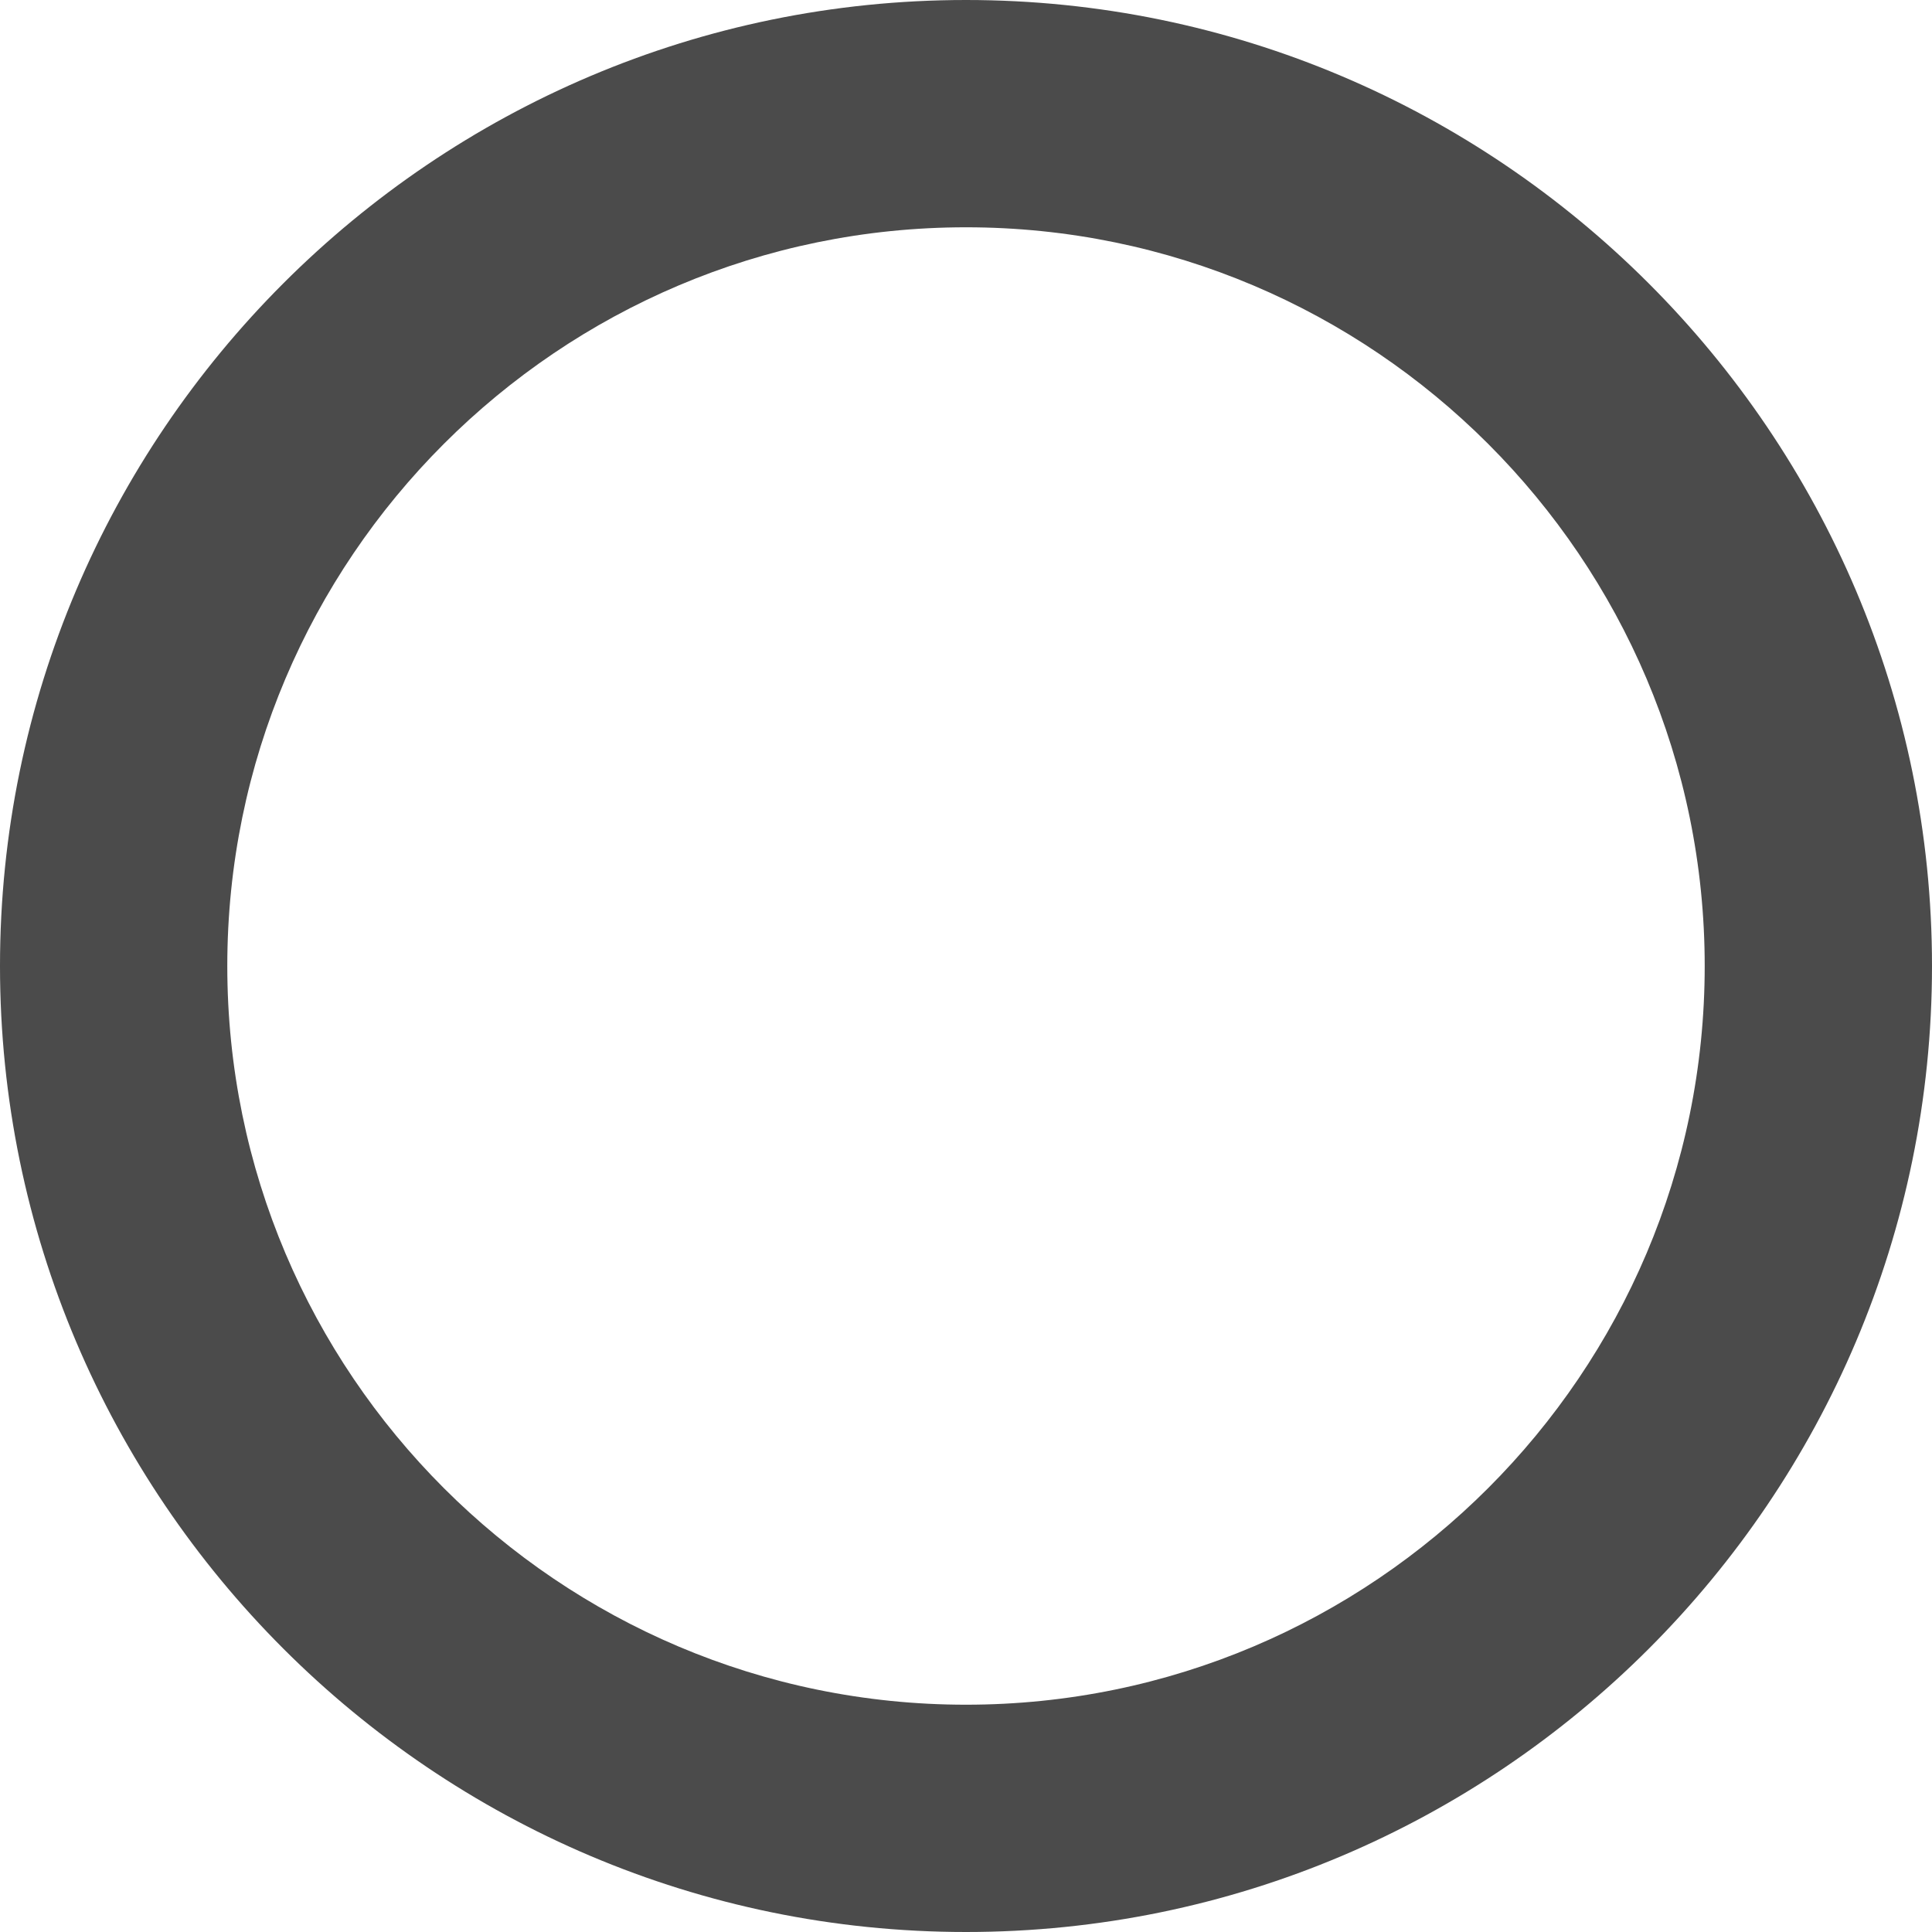
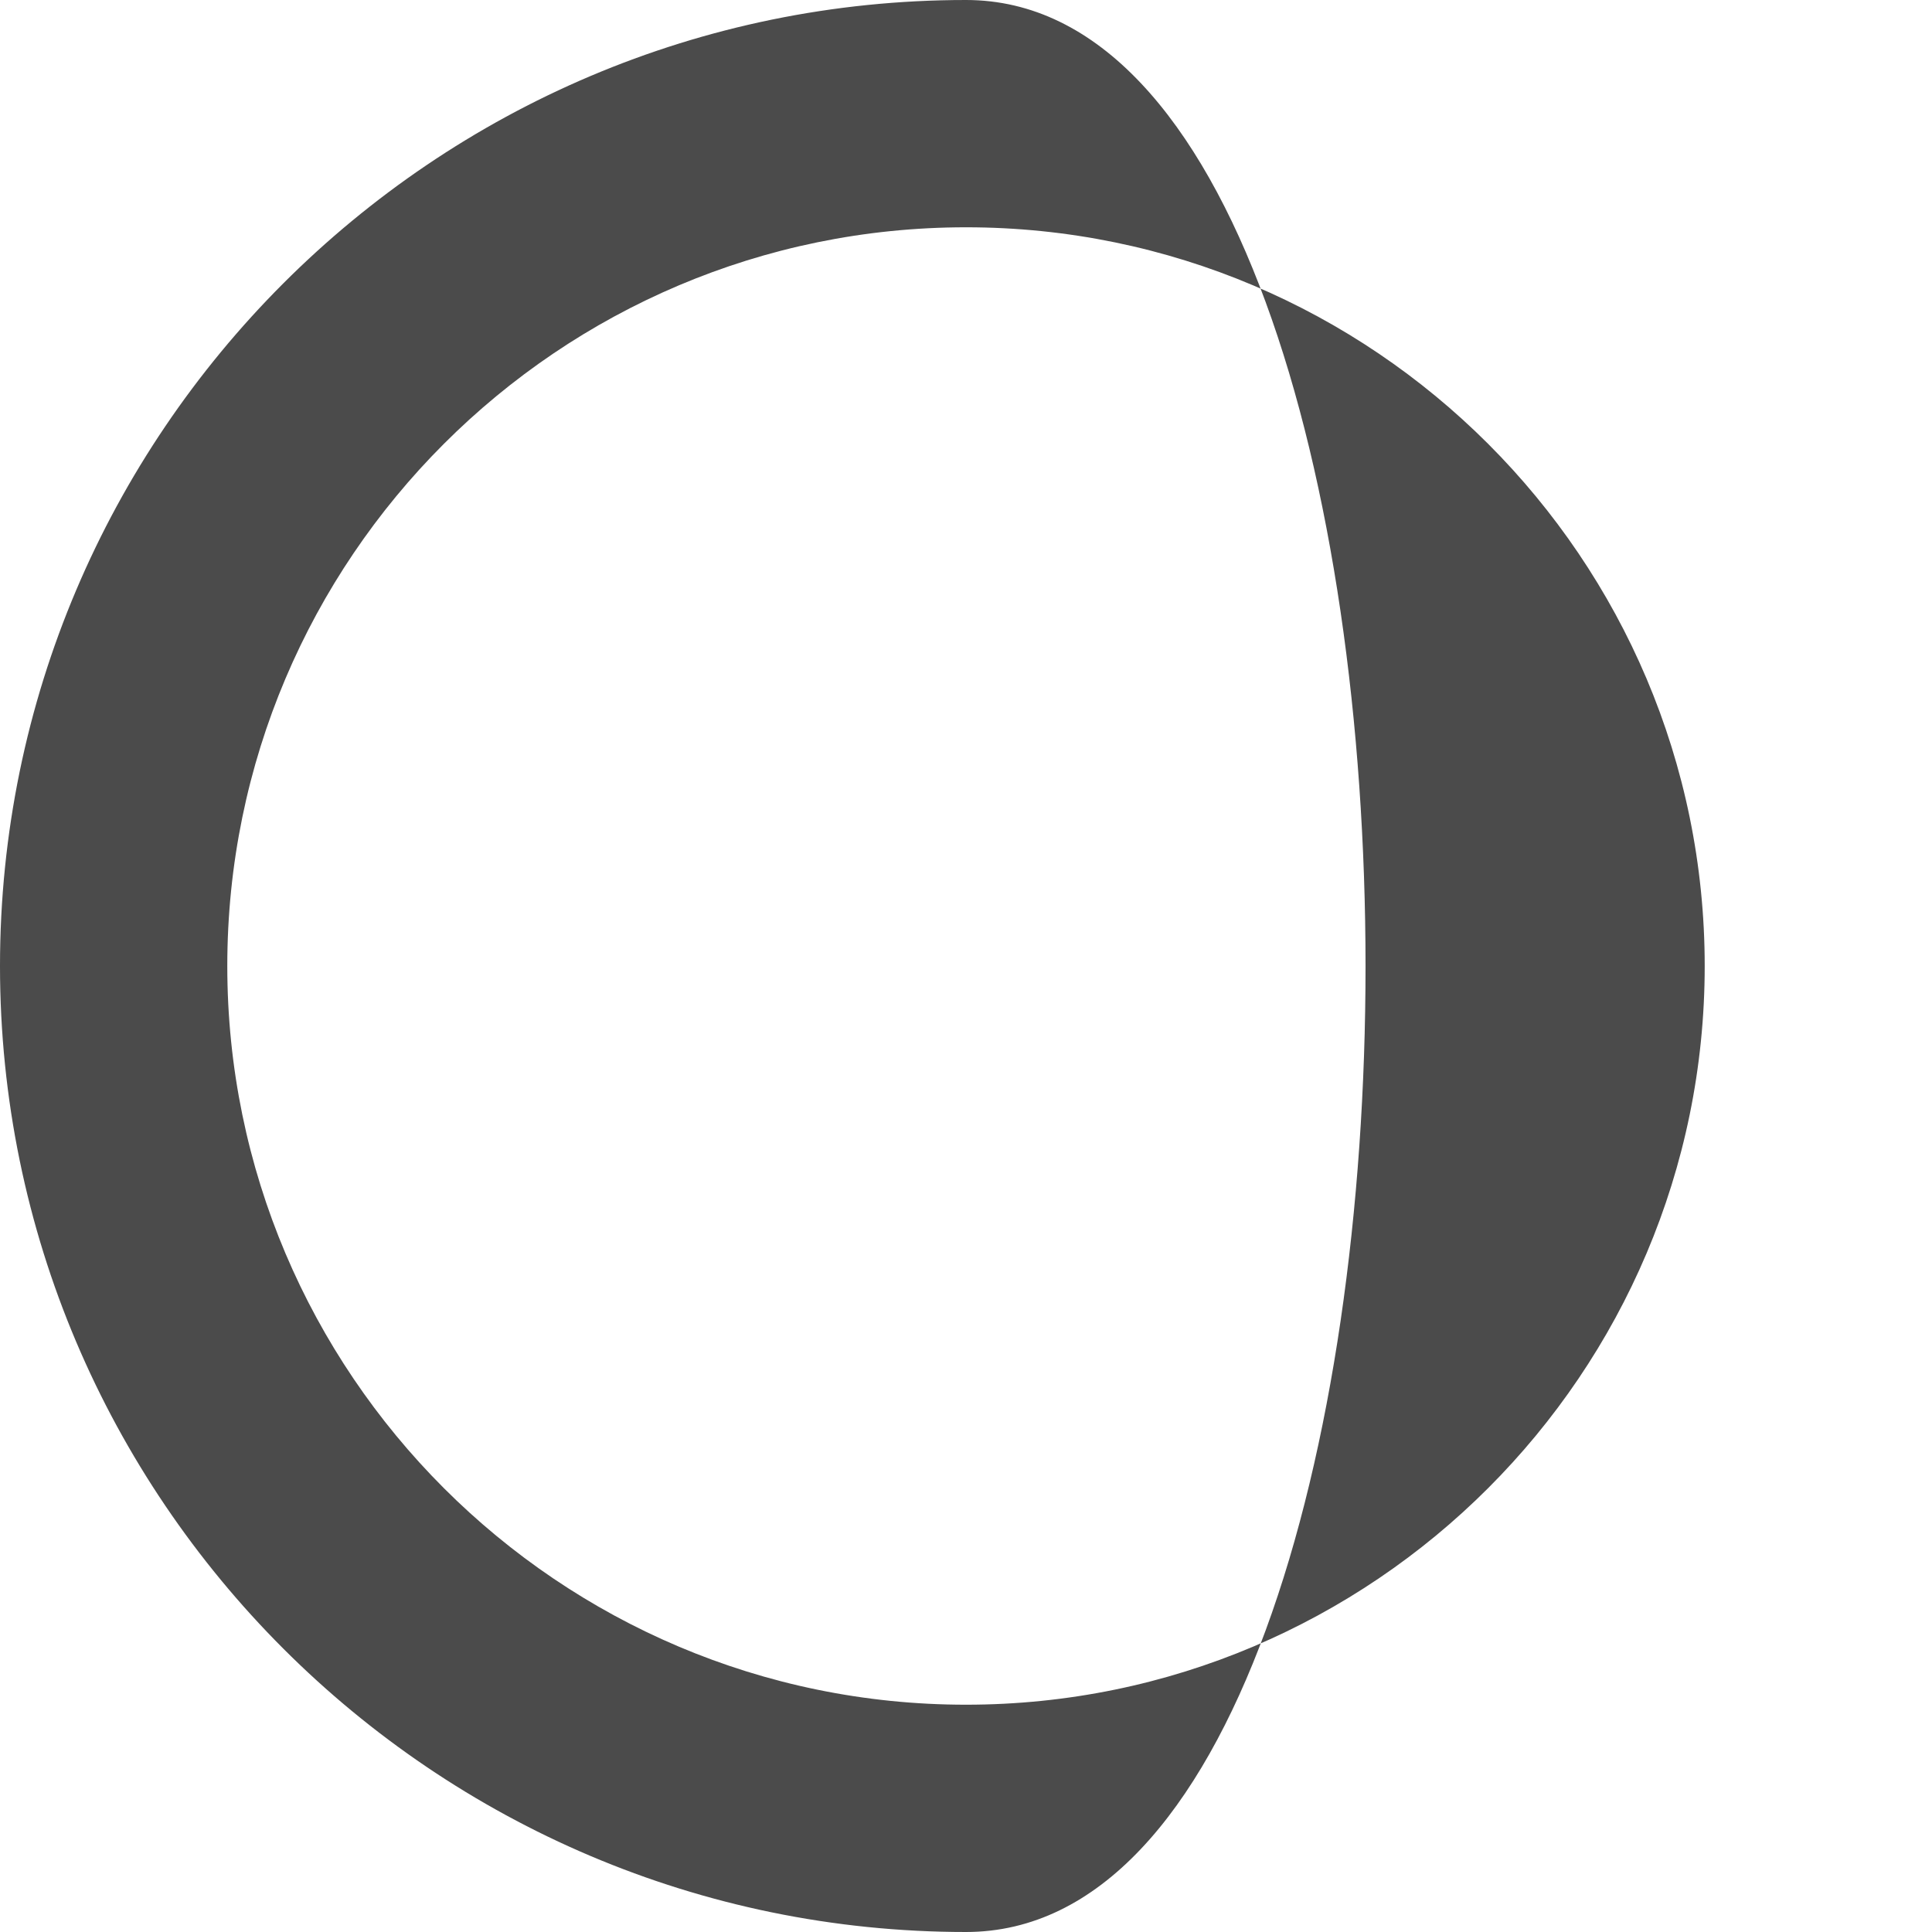
<svg xmlns="http://www.w3.org/2000/svg" version="1.1" id="_x31_0" x="0px" y="0px" width="340px" height="340px" viewBox="0 0 340 340" style="enable-background:new 0 0 340 340;" xml:space="preserve">
  <style type="text/css">
	.st0{fill:#4B4B4B;}
</style>
-   <path class="st0" d="M170,340C76.3,340,0,263.7,0,170S76.3,0,170,0s170,76.3,170,170S263.8,340,170,340z M170,40  C98.3,40,40,98.3,40,170s58.3,130,130,130s130-58.3,130-130S241.7,40,170,40z" />
+   <path class="st0" d="M170,340C76.3,340,0,263.7,0,170S76.3,0,170,0S263.8,340,170,340z M170,40  C98.3,40,40,98.3,40,170s58.3,130,130,130s130-58.3,130-130S241.7,40,170,40z" />
</svg>